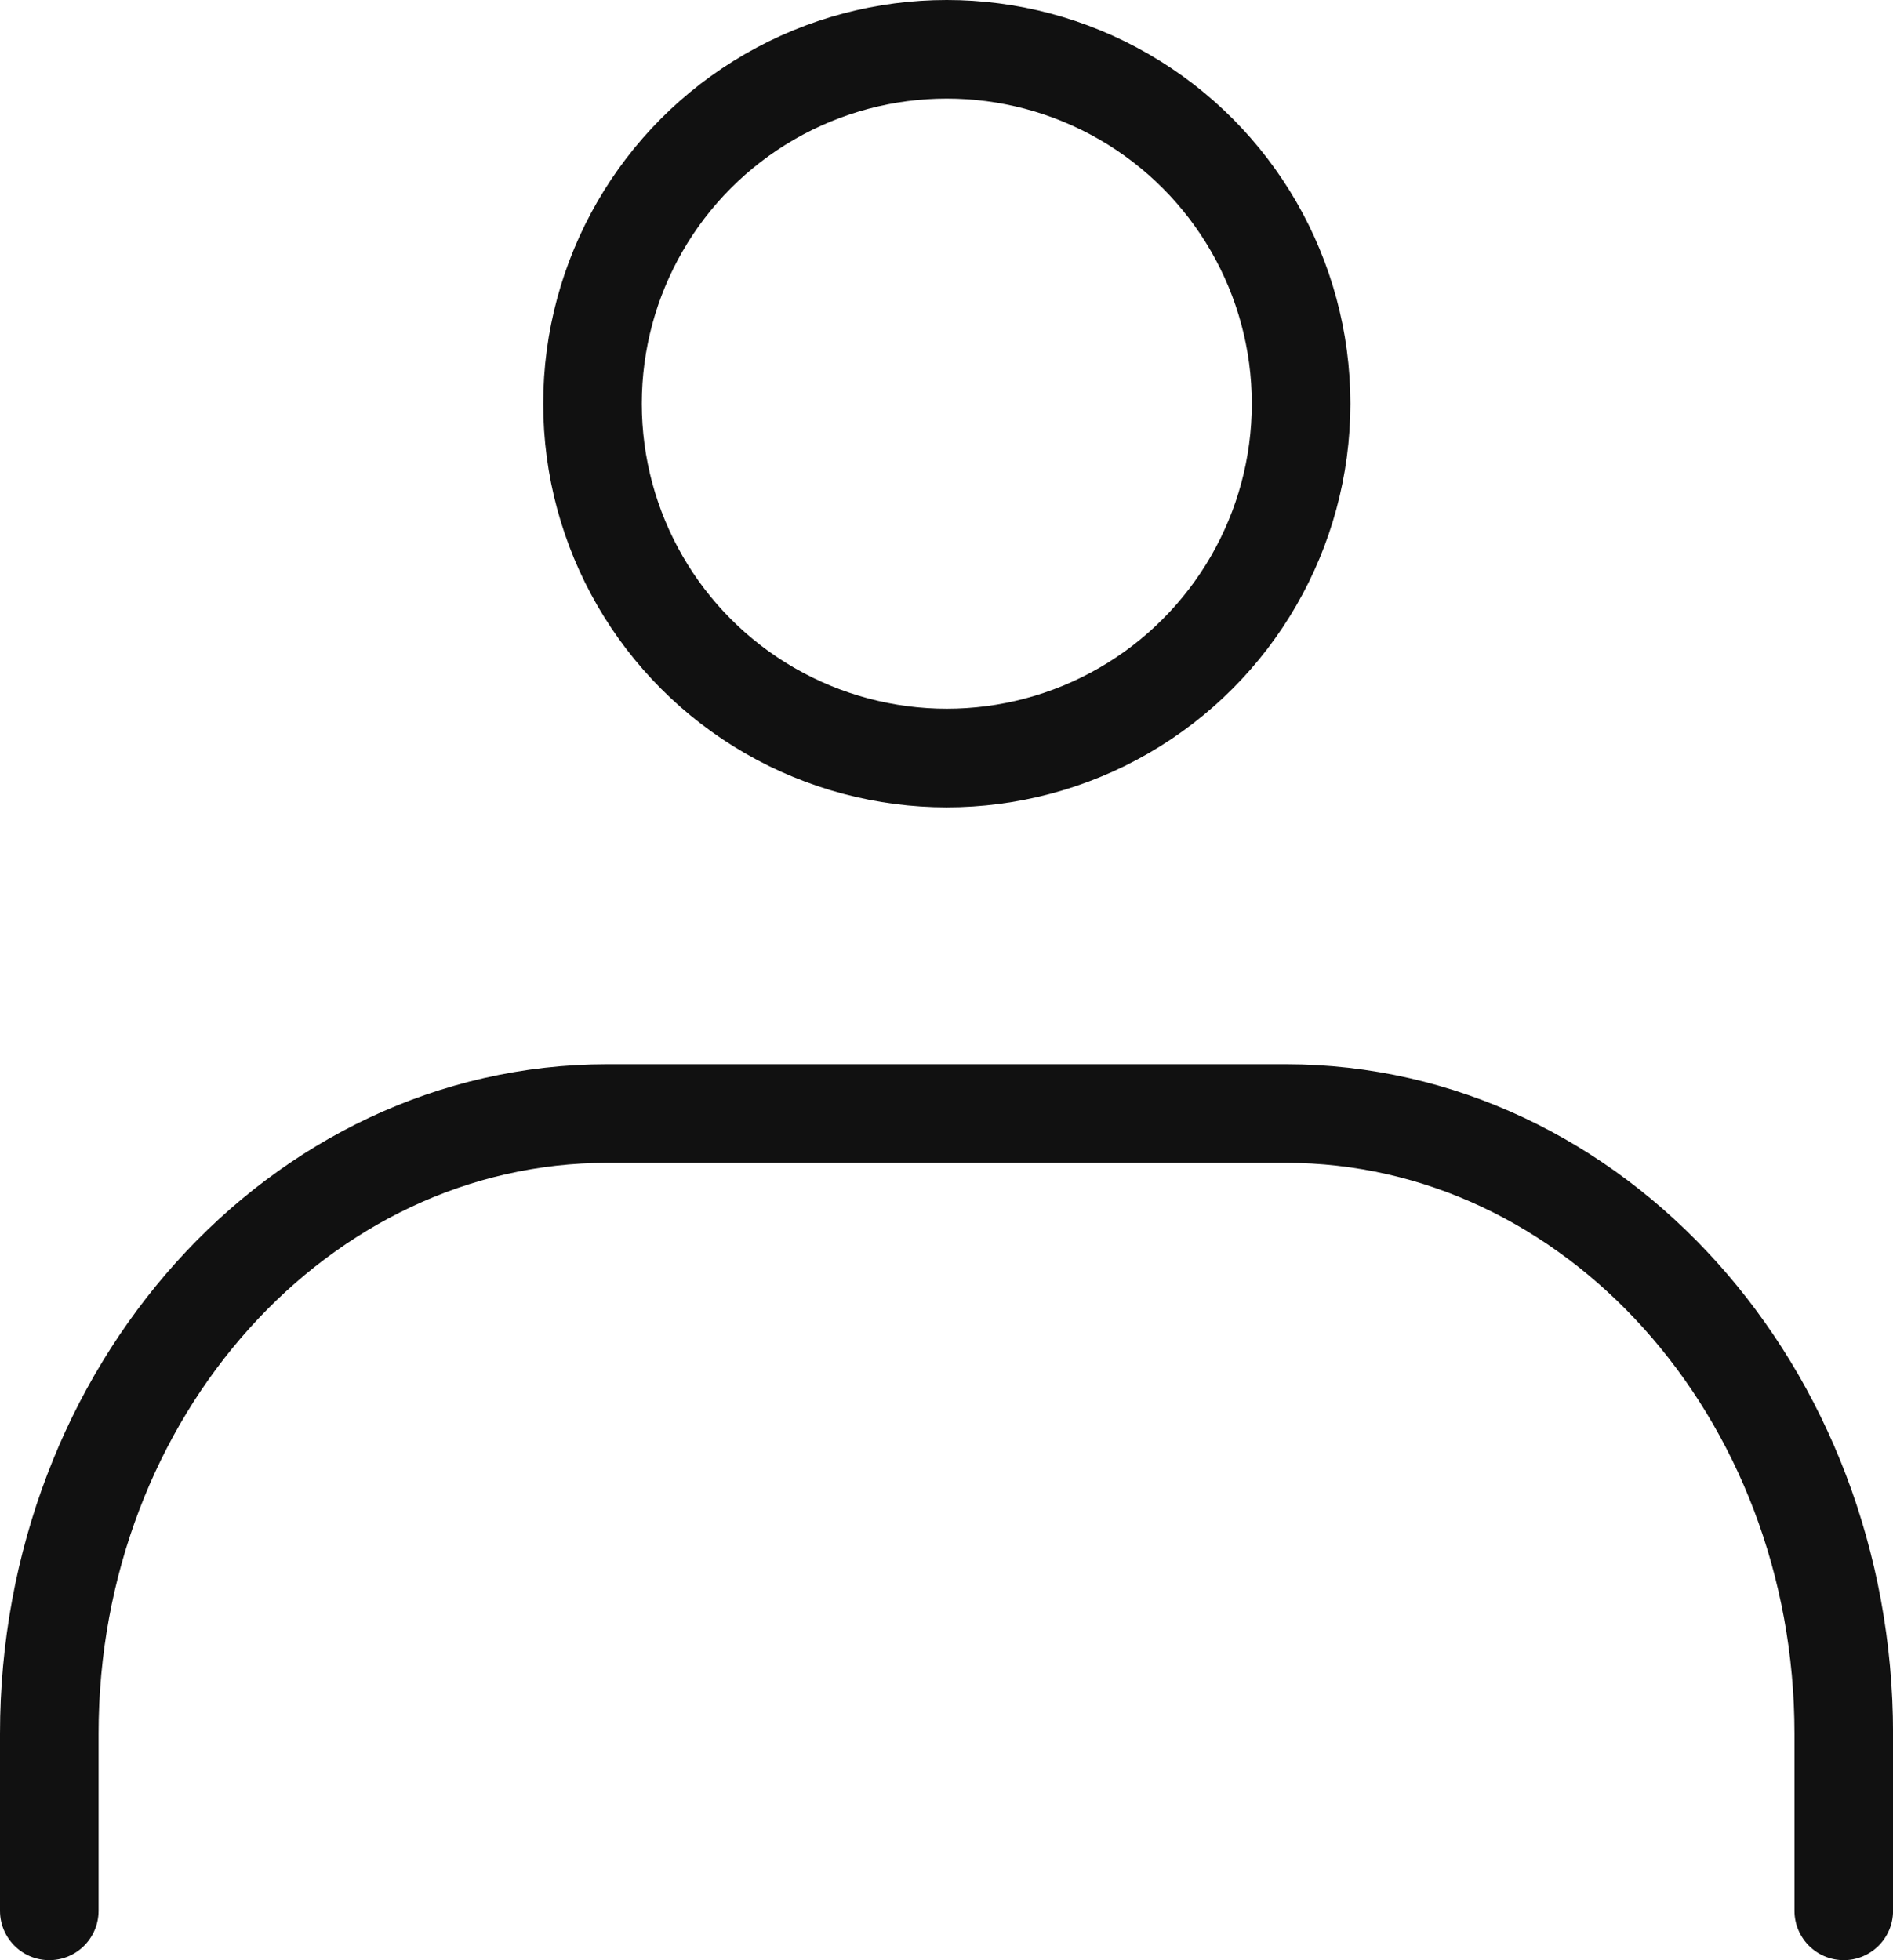
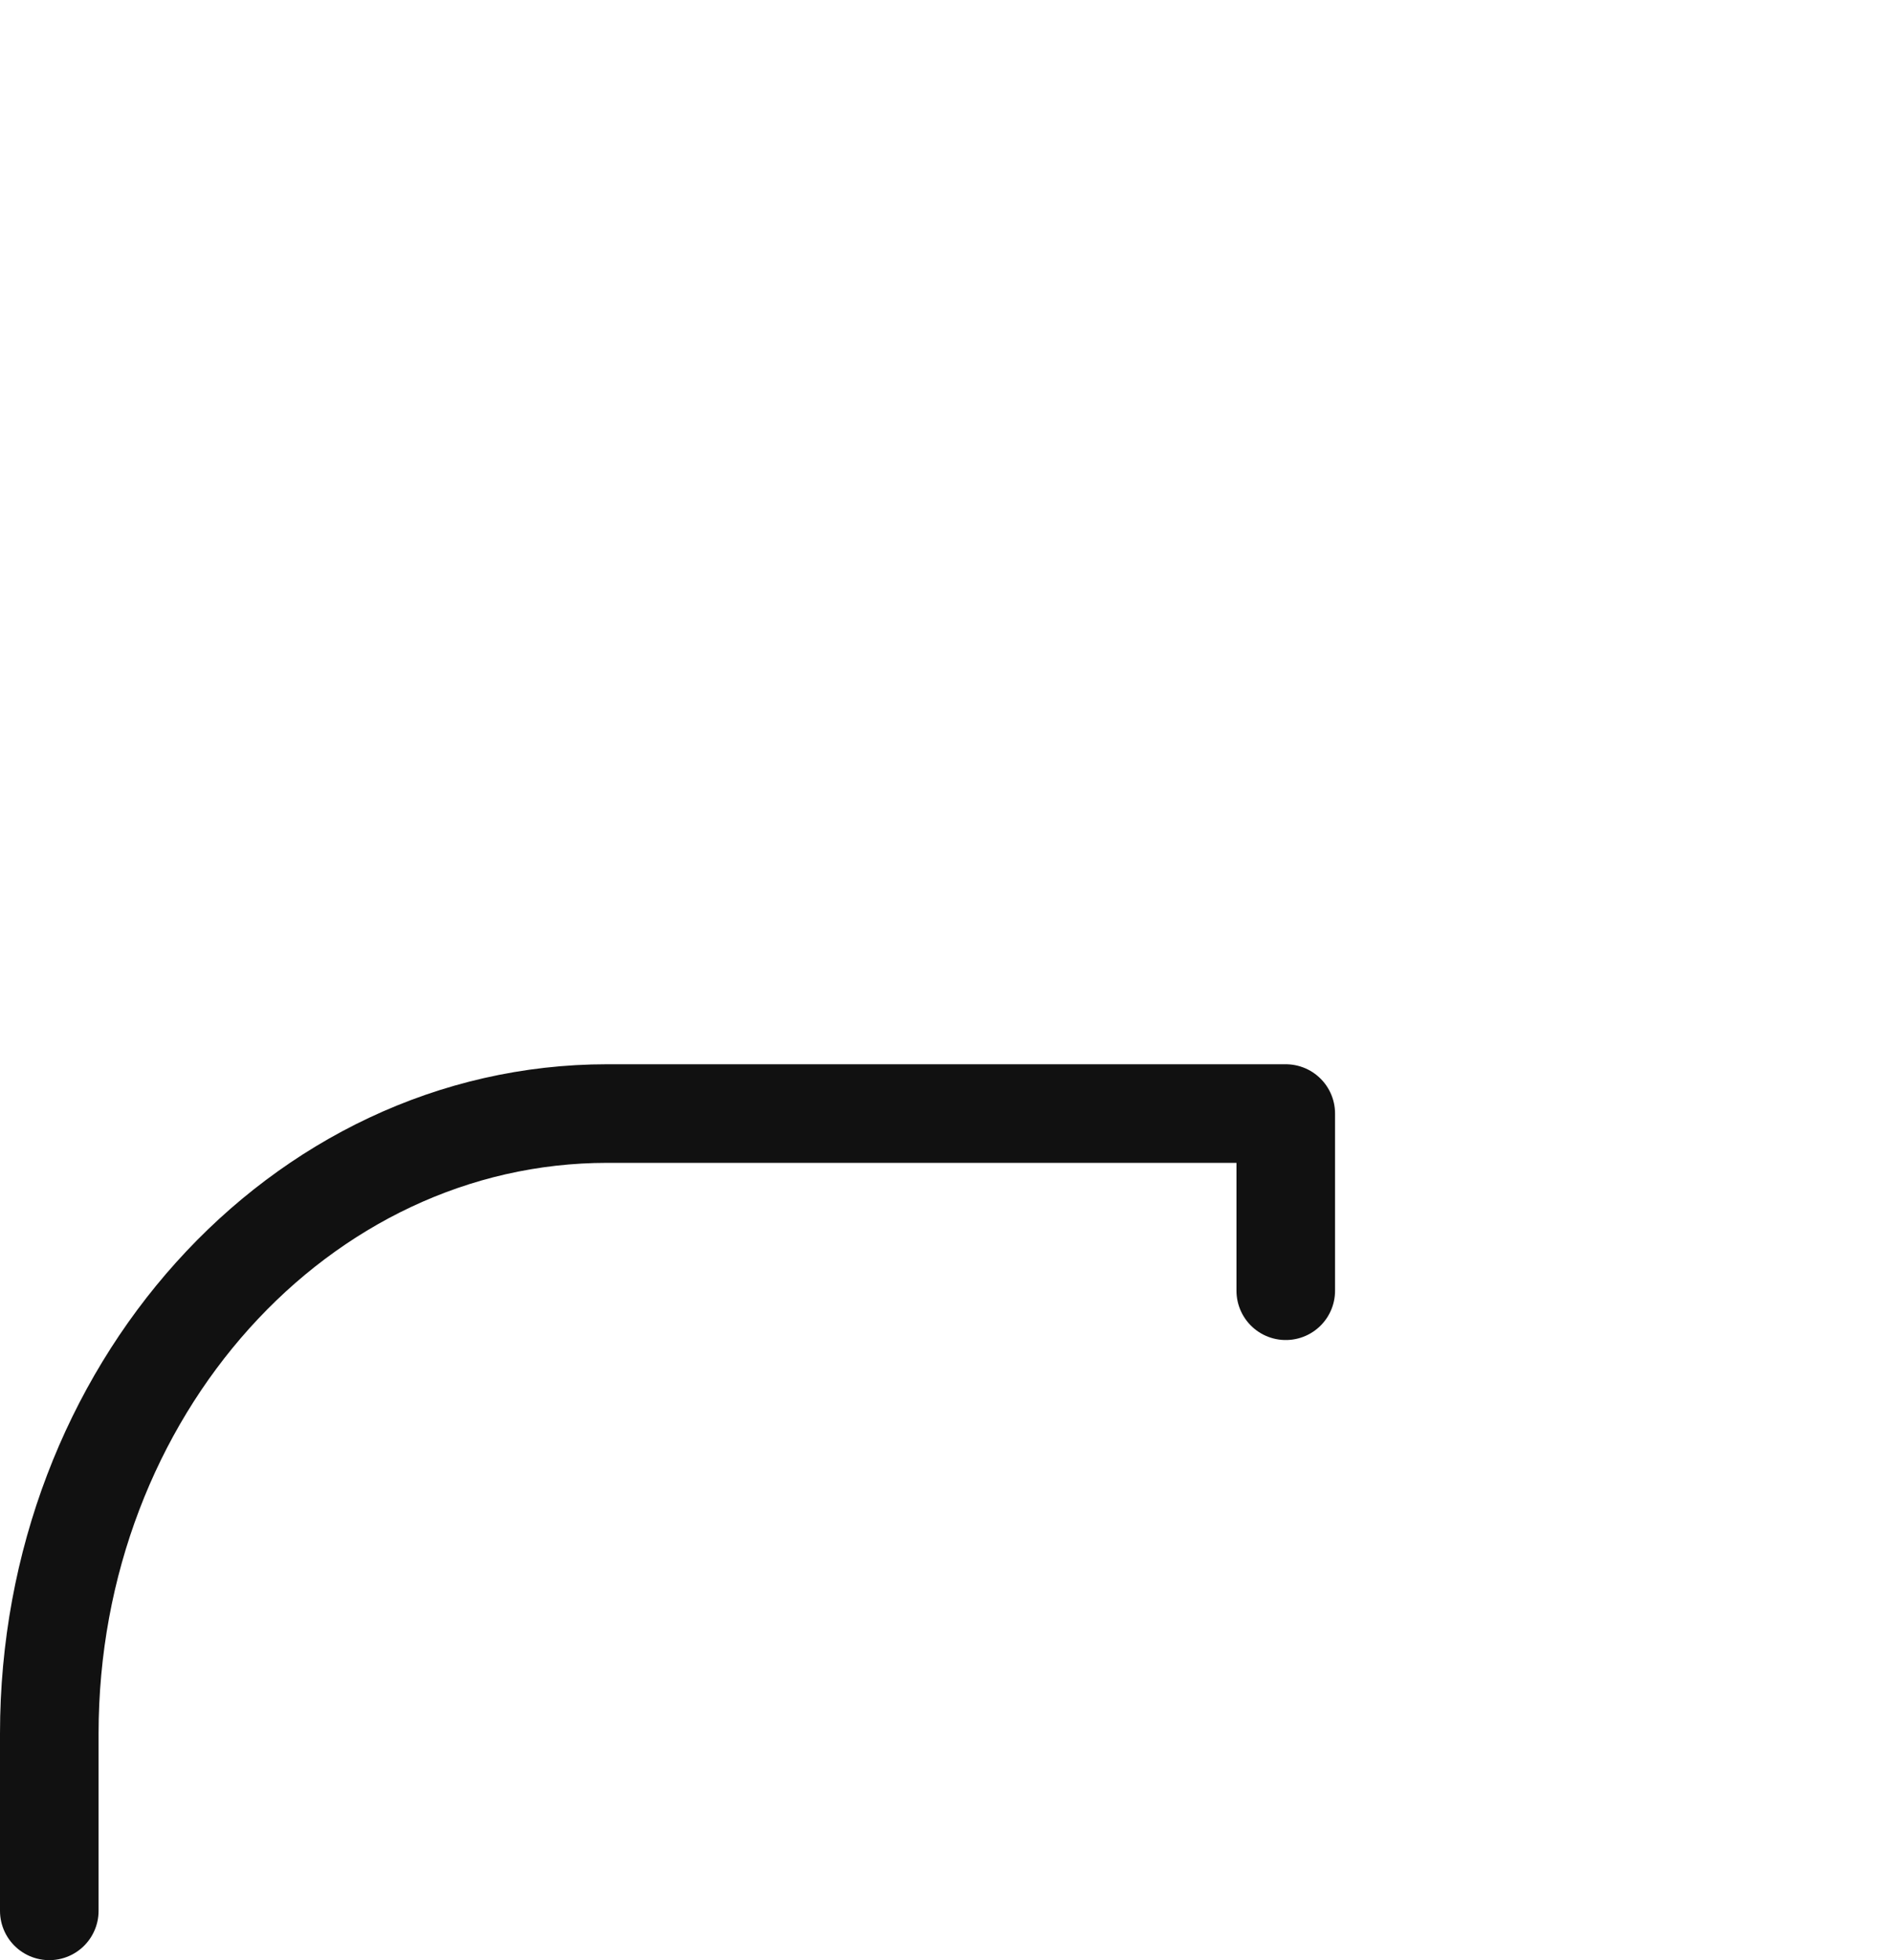
<svg xmlns="http://www.w3.org/2000/svg" width="38.406" height="39.76" viewBox="0 0 38.406 39.76">
  <g id="グループ_10558" data-name="グループ 10558" transform="translate(-10837.93 -11139.13)">
    <g id="icon_data" transform="translate(10838.93 11140.13)">
-       <circle id="楕円形_25" data-name="楕円形 25" cx="7.188" cy="7.188" r="7.188" transform="translate(11.021 0)" fill="none" stroke="#111" stroke-linecap="round" stroke-linejoin="round" stroke-width="2" />
-       <path id="パス_2750" data-name="パス 2750" d="M8.93,43.323V39.729C8.93,32.792,14,27.15,20.251,27.15H34.016c6.253,0,11.321,5.642,11.321,12.579v3.594" transform="translate(-8.93 -5.562)" fill="none" stroke="#111" stroke-linecap="round" stroke-linejoin="round" stroke-width="2" />
+       <path id="パス_2750" data-name="パス 2750" d="M8.93,43.323V39.729C8.93,32.792,14,27.15,20.251,27.15H34.016v3.594" transform="translate(-8.93 -5.562)" fill="none" stroke="#111" stroke-linecap="round" stroke-linejoin="round" stroke-width="2" />
    </g>
  </g>
</svg>